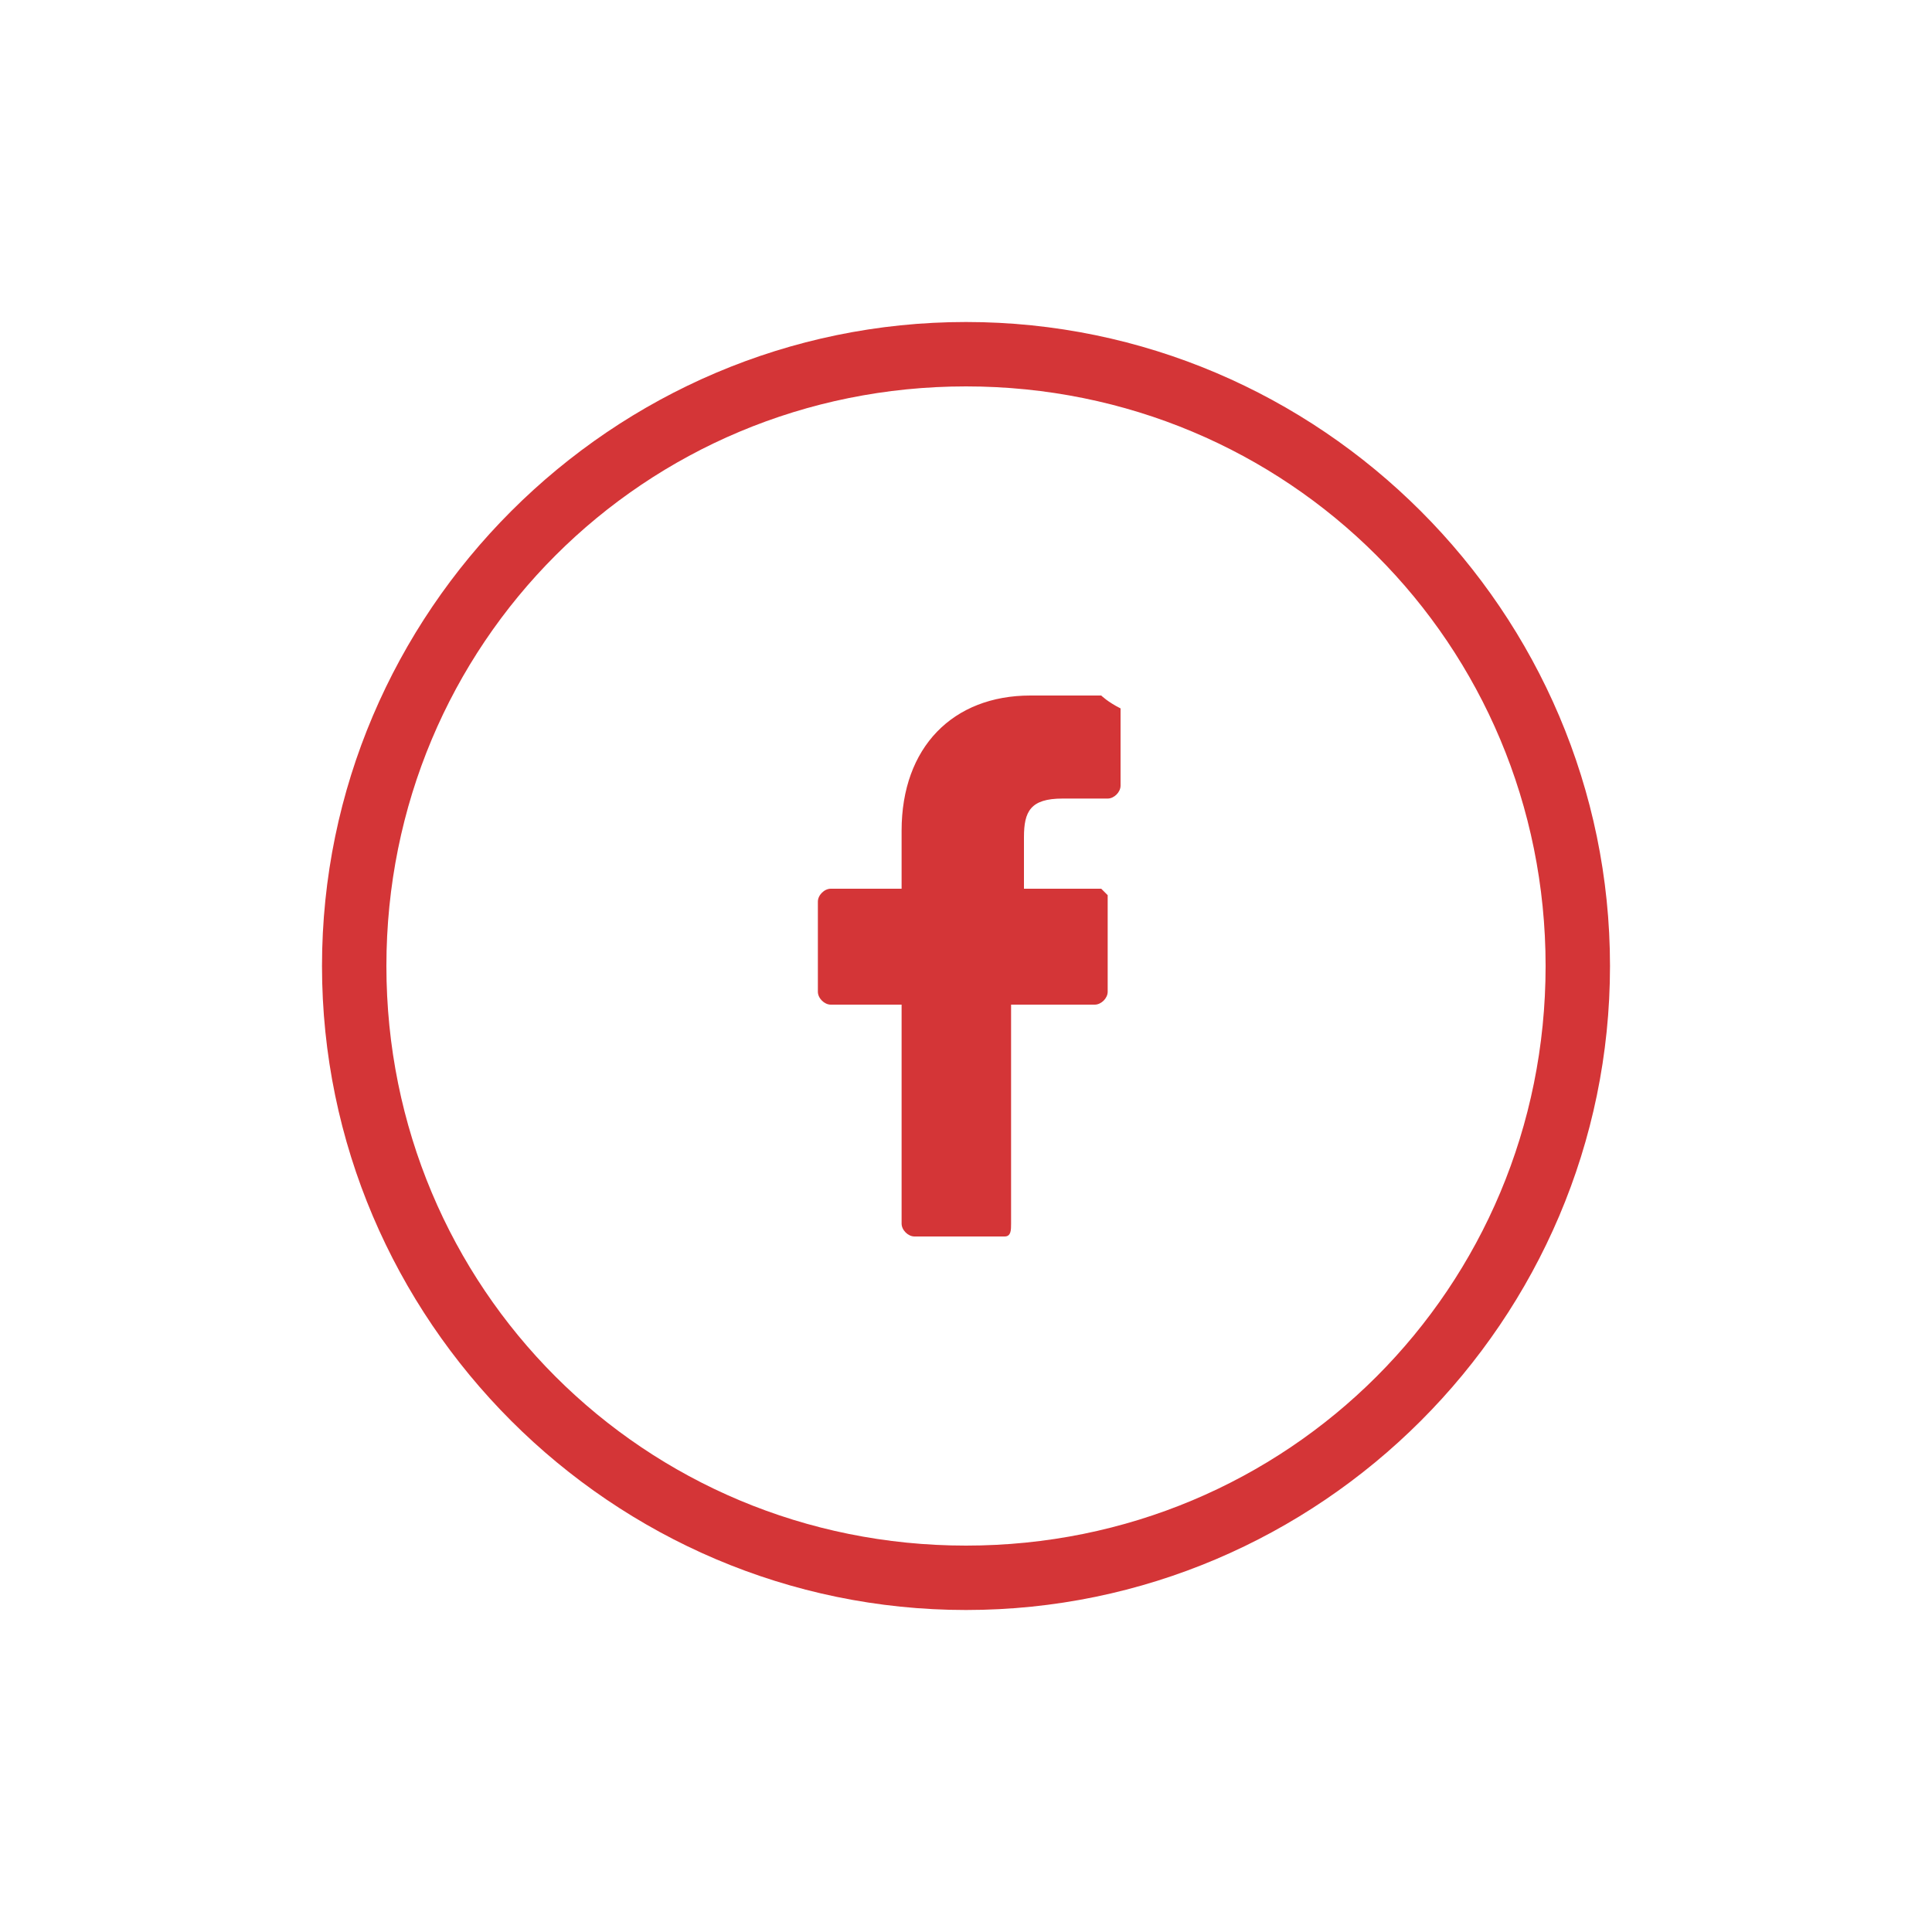
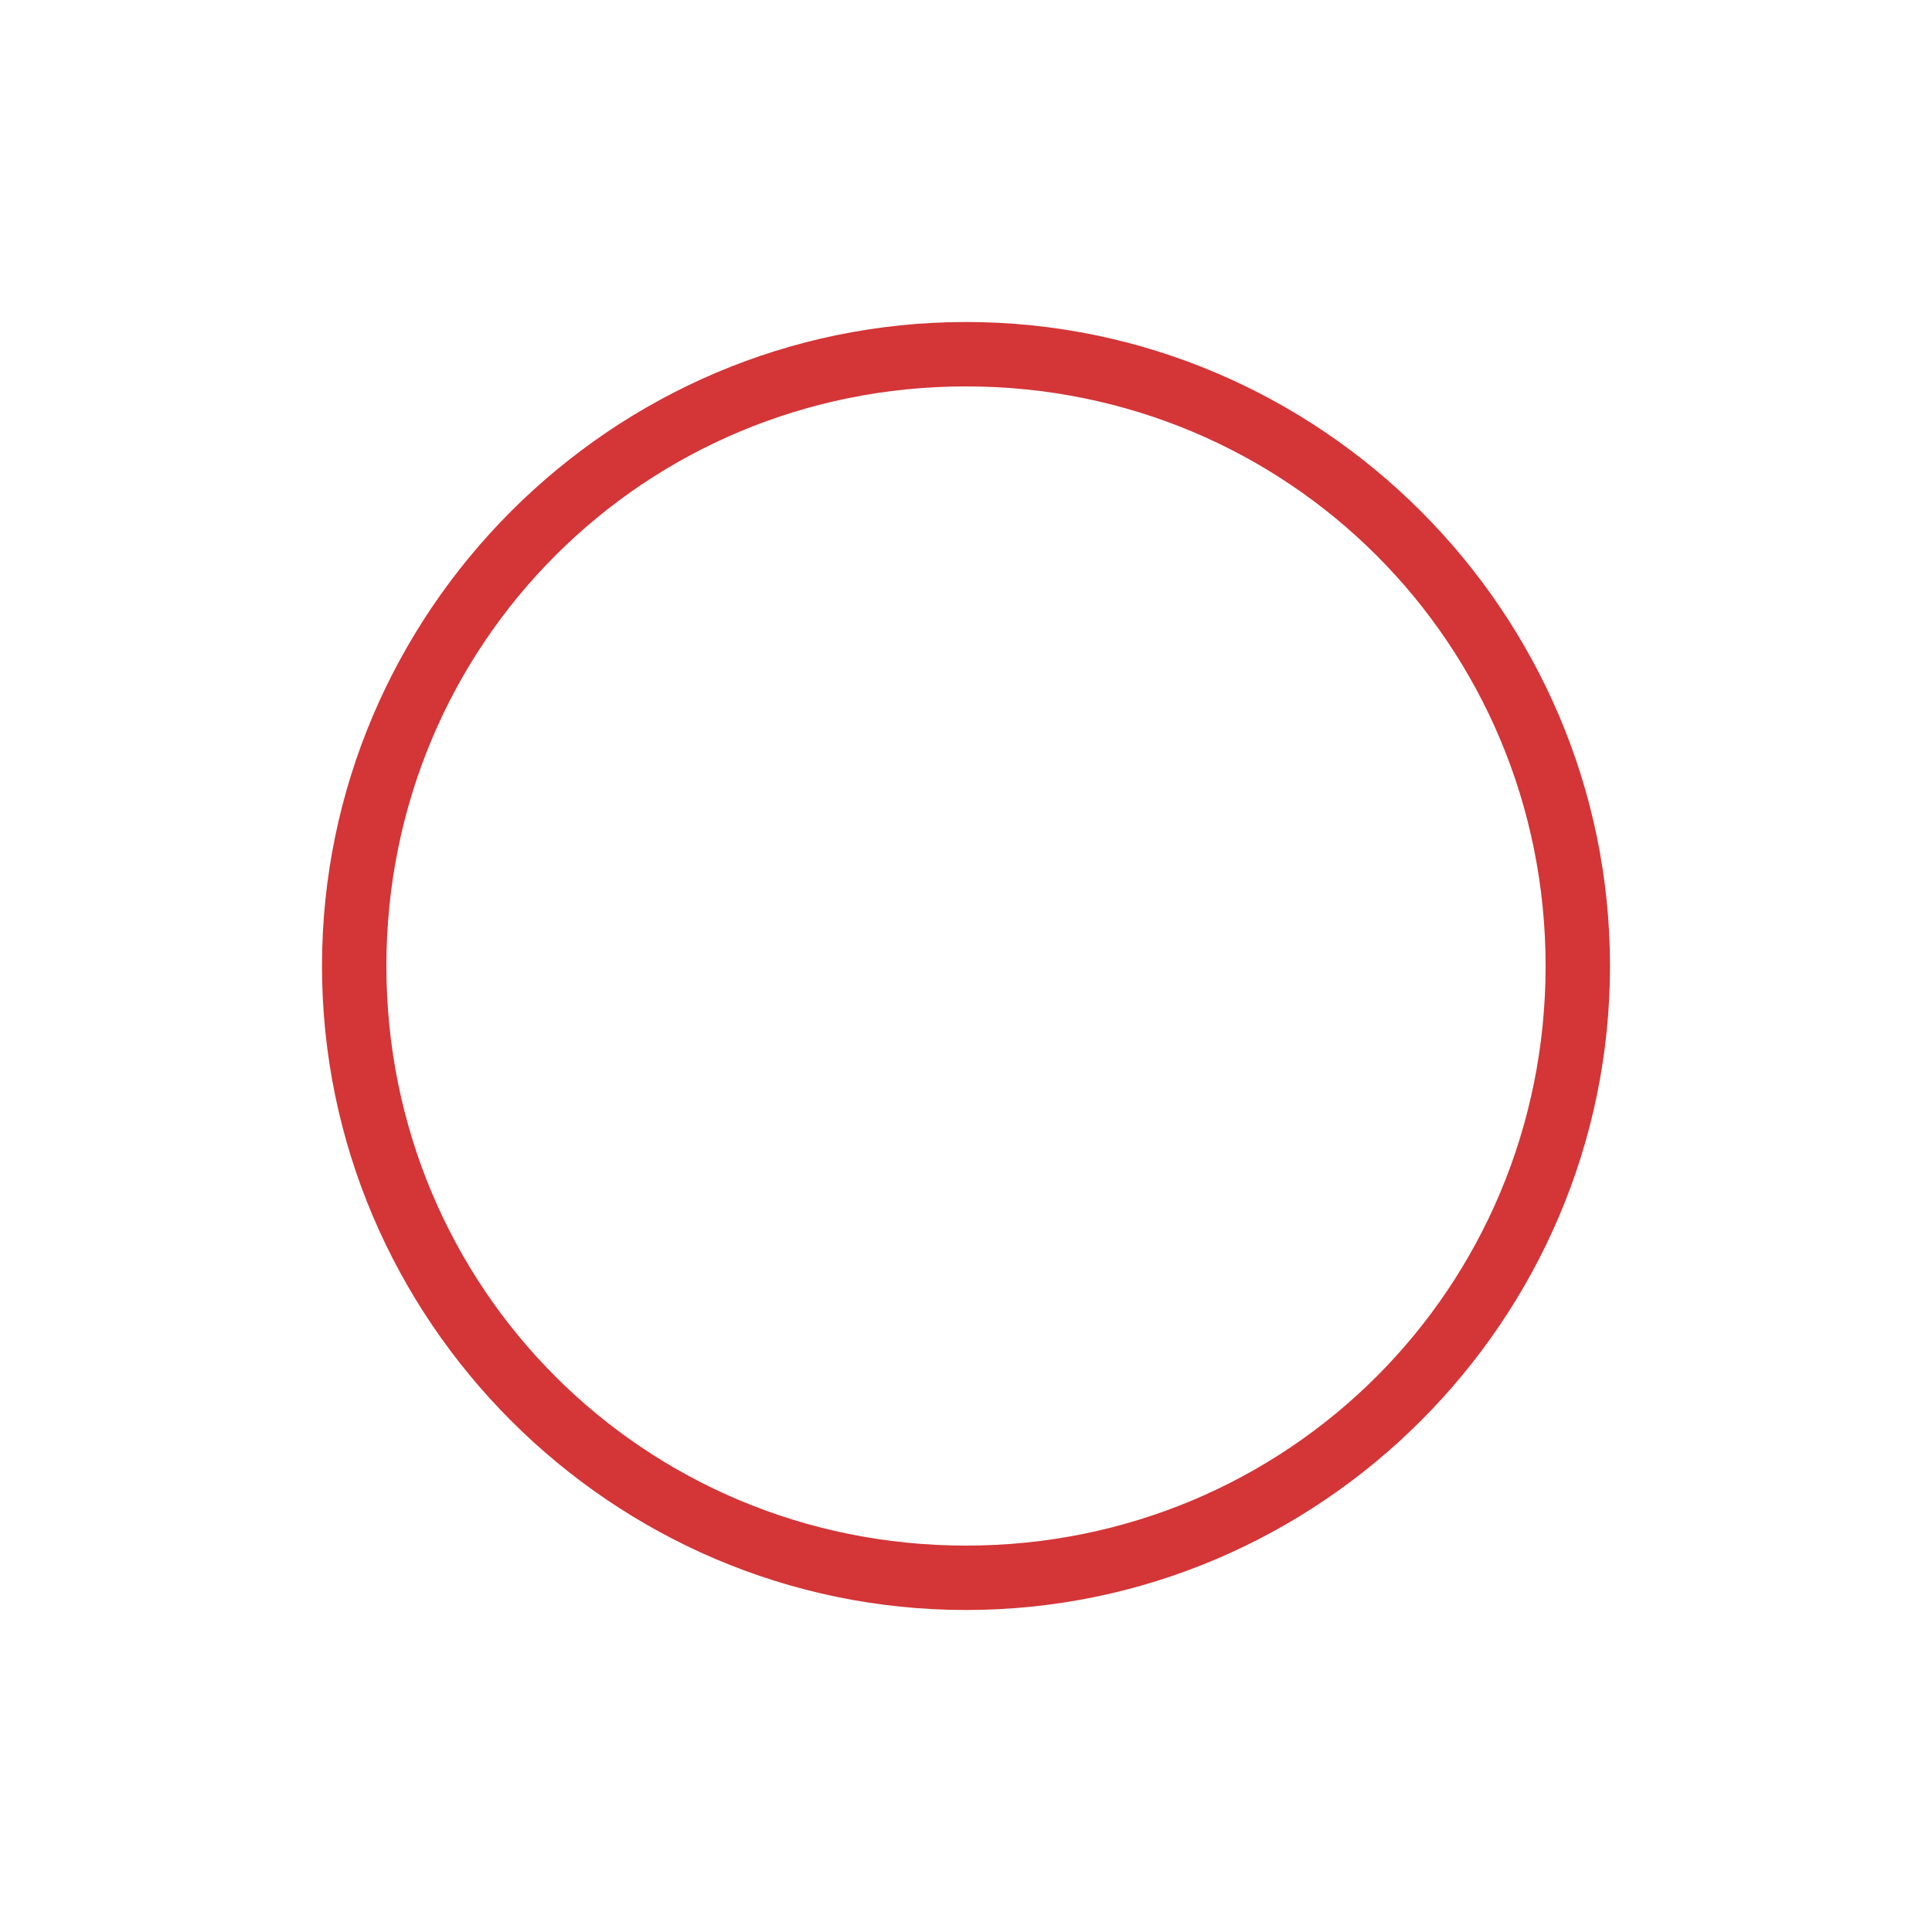
<svg xmlns="http://www.w3.org/2000/svg" version="1.1" id="Opmaak" x="0px" y="0px" viewBox="0 0 30 30" style="enable-background:new 0 0 30 30;" xml:space="preserve">
  <style type="text/css">
	.st0{fill:#D43537;}
</style>
  <g>
    <path class="st0" d="M15,25C9.5,25,5,20.5,5,15S9.5,5,15,5s10,4.5,10,10S20.5,25,15,25z M15,6c-5,0-9,4-9,9s4,9,9,9s9-4,9-9   S20,6,15,6z" />
-     <path class="st0" d="M17.1,10.8H16c-1.2,0-2,0.8-2,2.1v0.9h-1.1c-0.1,0-0.2,0.1-0.2,0.2v1.4c0,0.1,0.1,0.2,0.2,0.2H14V19   c0,0.1,0.1,0.2,0.2,0.2h1.4c0.1,0,0.1-0.1,0.1-0.2v-3.4H17c0.1,0,0.2-0.1,0.2-0.2V14c0,0,0-0.1,0-0.1s-0.1-0.1-0.1-0.1h-1.2V13   c0-0.4,0.1-0.6,0.6-0.6h0.7c0.1,0,0.2-0.1,0.2-0.2V11C17.2,10.9,17.1,10.8,17.1,10.8" />
  </g>
</svg>